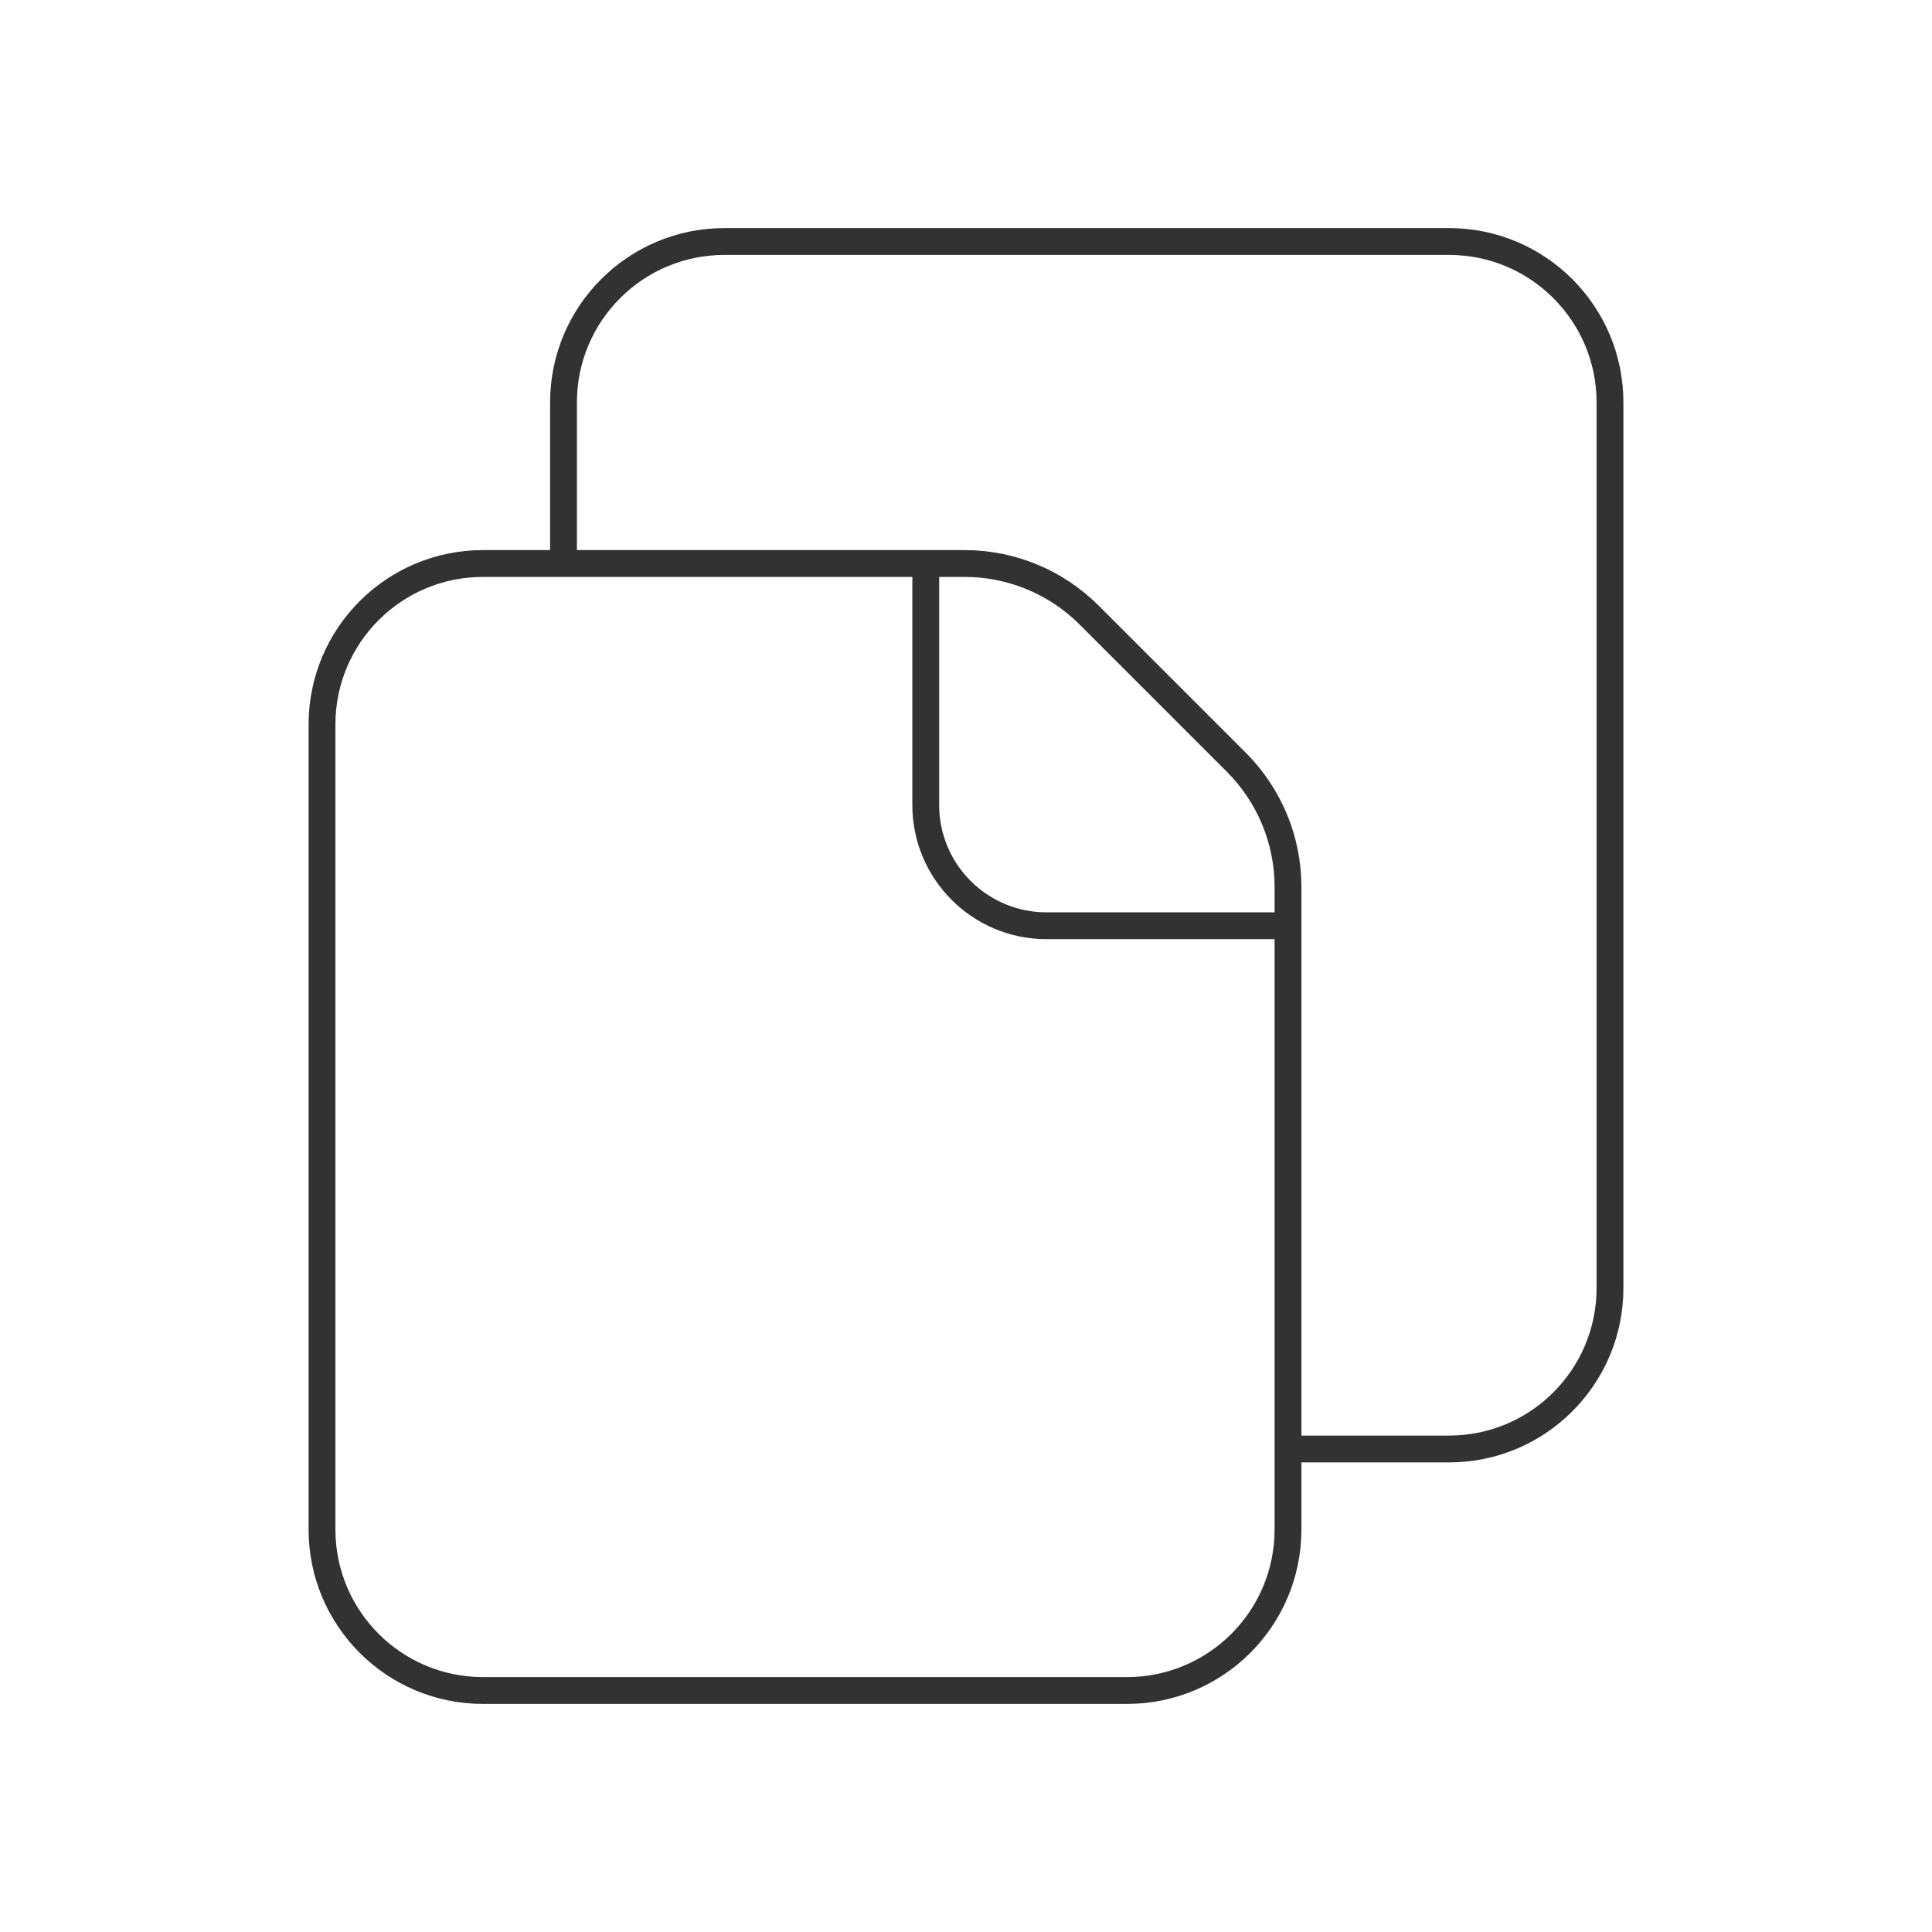
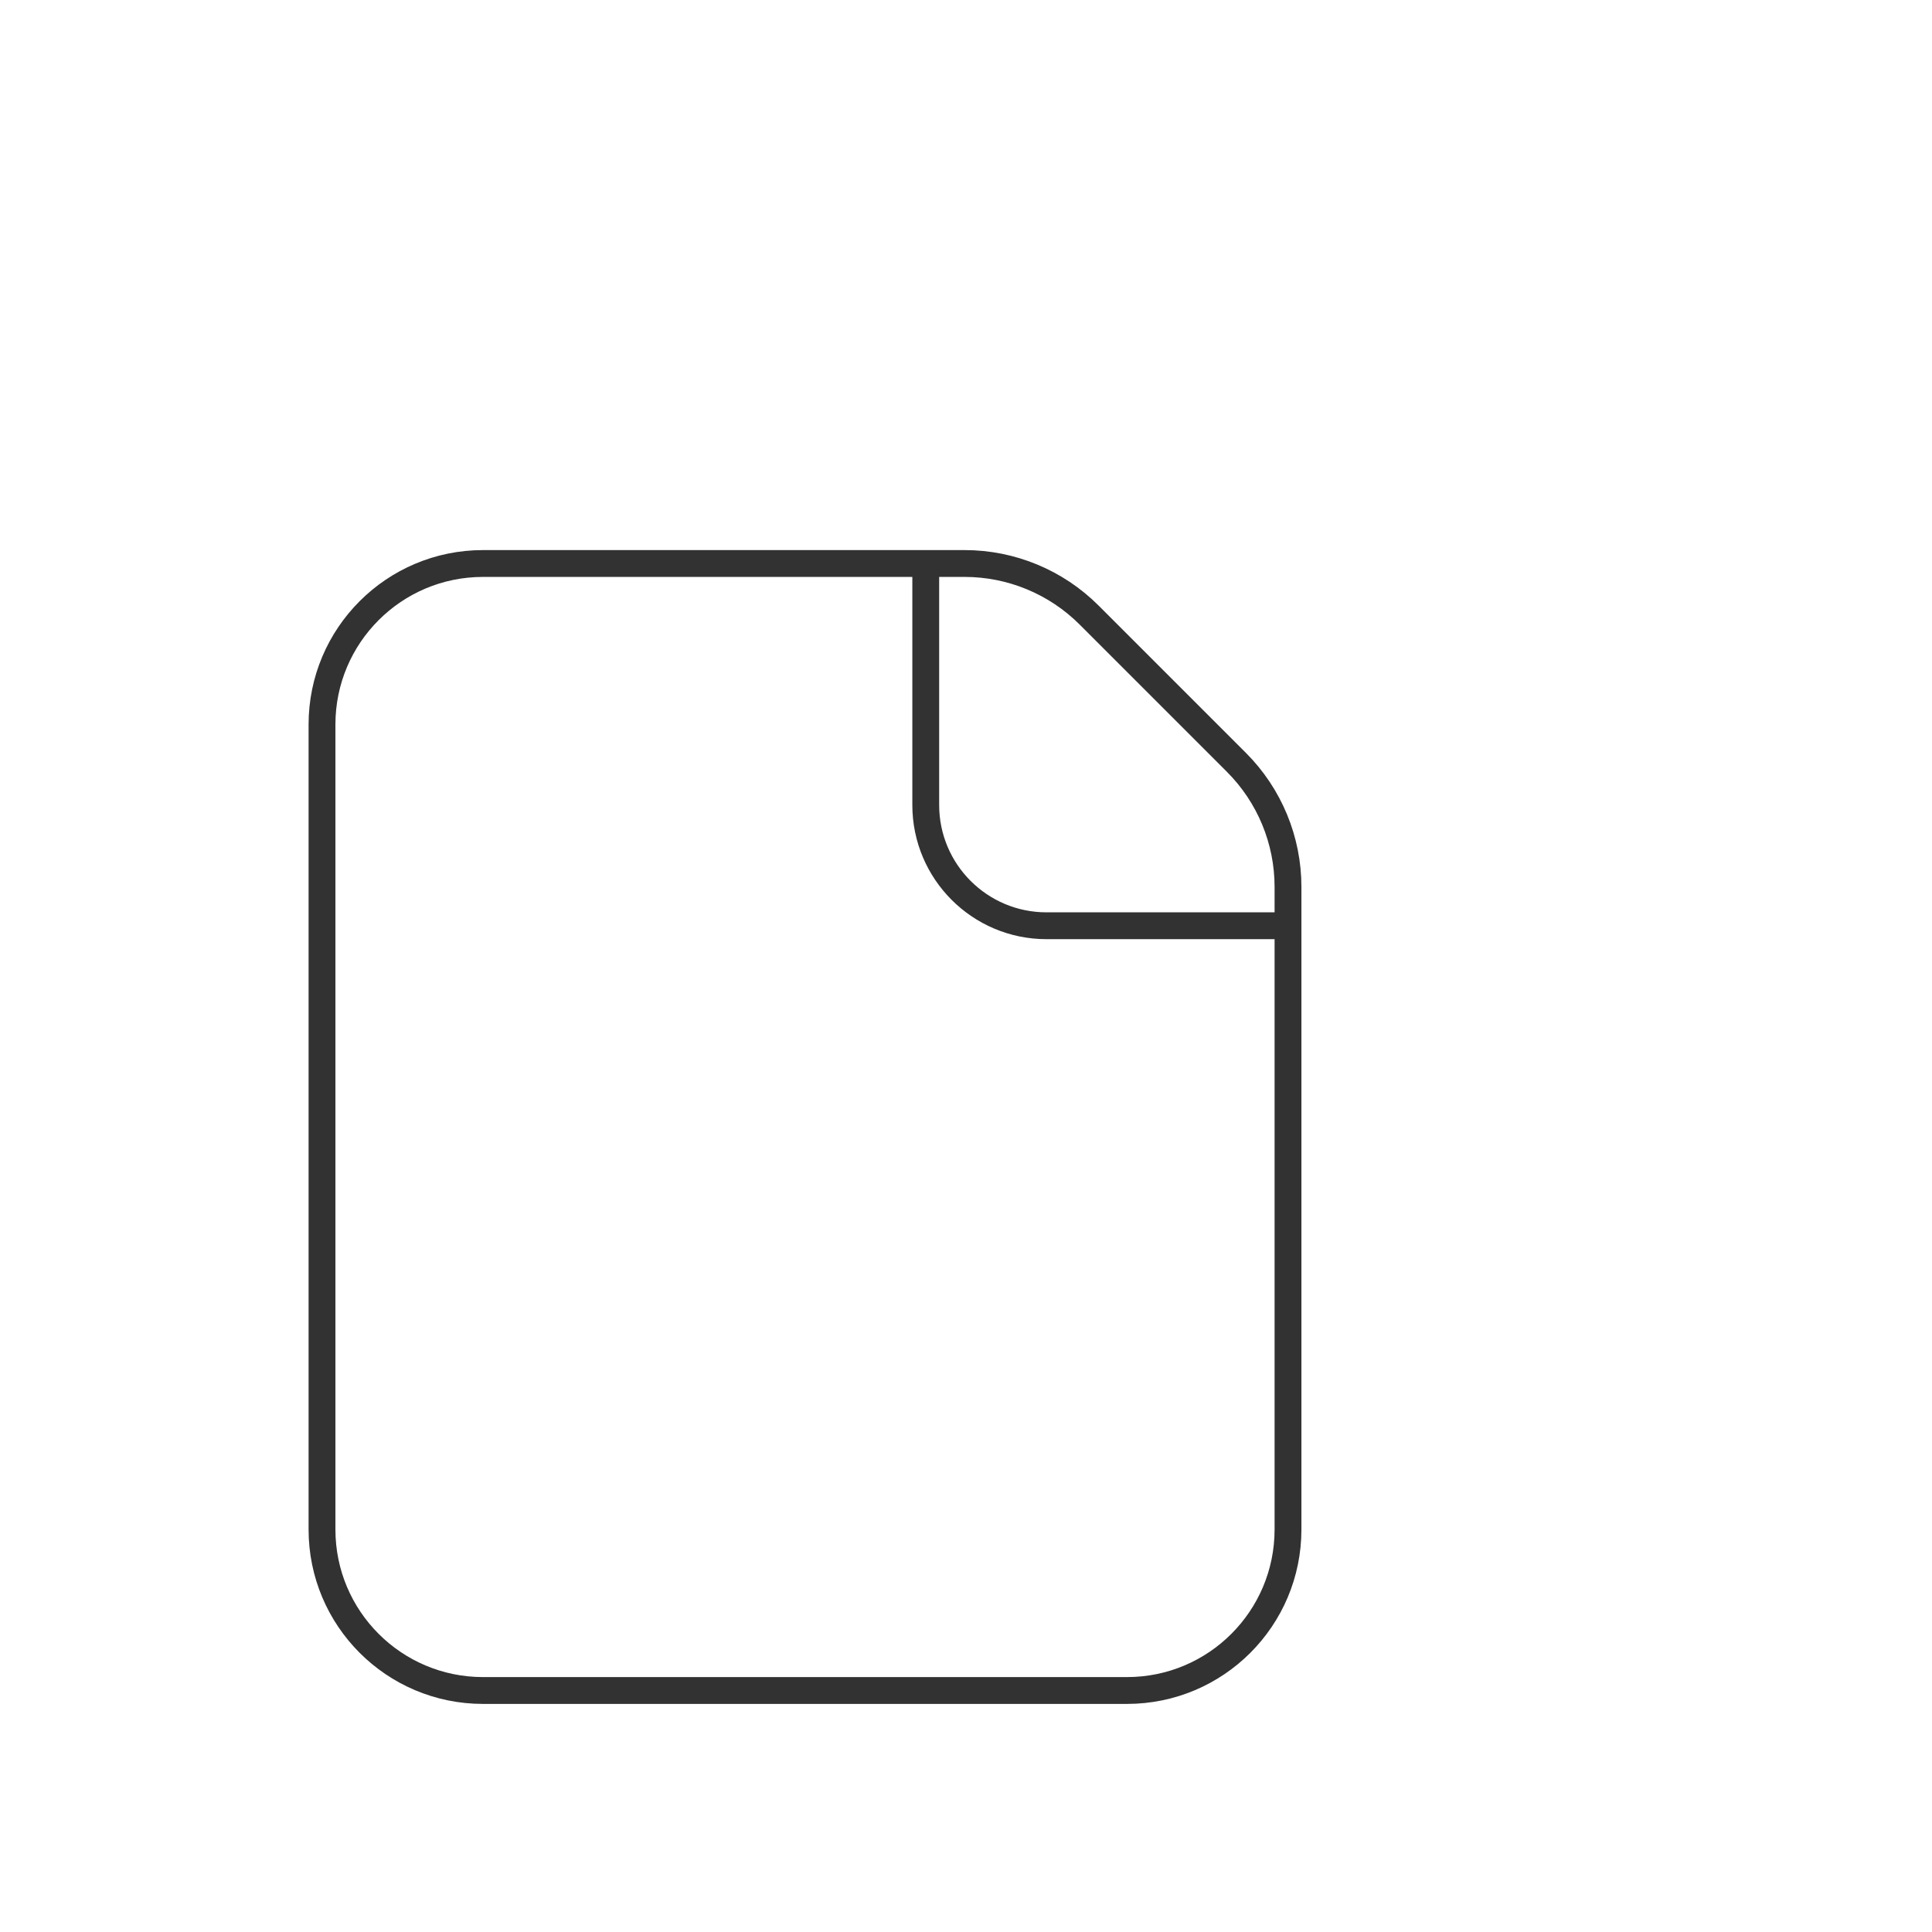
<svg xmlns="http://www.w3.org/2000/svg" width="72" height="72" viewBox="0 0 72 72" fill="none">
-   <path d="M48 54H54C57.314 54 60 51.314 60 48V15C60 11.686 57.314 9 54 9H27C23.686 9 21 11.686 21 15V21" stroke="#323232" strokeWidth="3" strokeLinecap="round" strokeLinejoin="round" />
  <path fillRule="evenodd" clipRule="evenodd" d="M46.078 28.411L40.589 22.922C39.358 21.691 37.689 21 35.948 21H18C14.686 21 12 23.686 12 27V57C12 60.314 14.686 63 18 63H42C45.314 63 48 60.314 48 57V33.052C48 31.311 47.309 29.642 46.078 28.411Z" stroke="#323232" strokeWidth="3" strokeLinecap="round" strokeLinejoin="round" />
  <path d="M48 34.5H39C36.515 34.5 34.5 32.485 34.5 30V21" stroke="#323232" strokeWidth="3" strokeLinecap="round" strokeLinejoin="round" />
</svg>